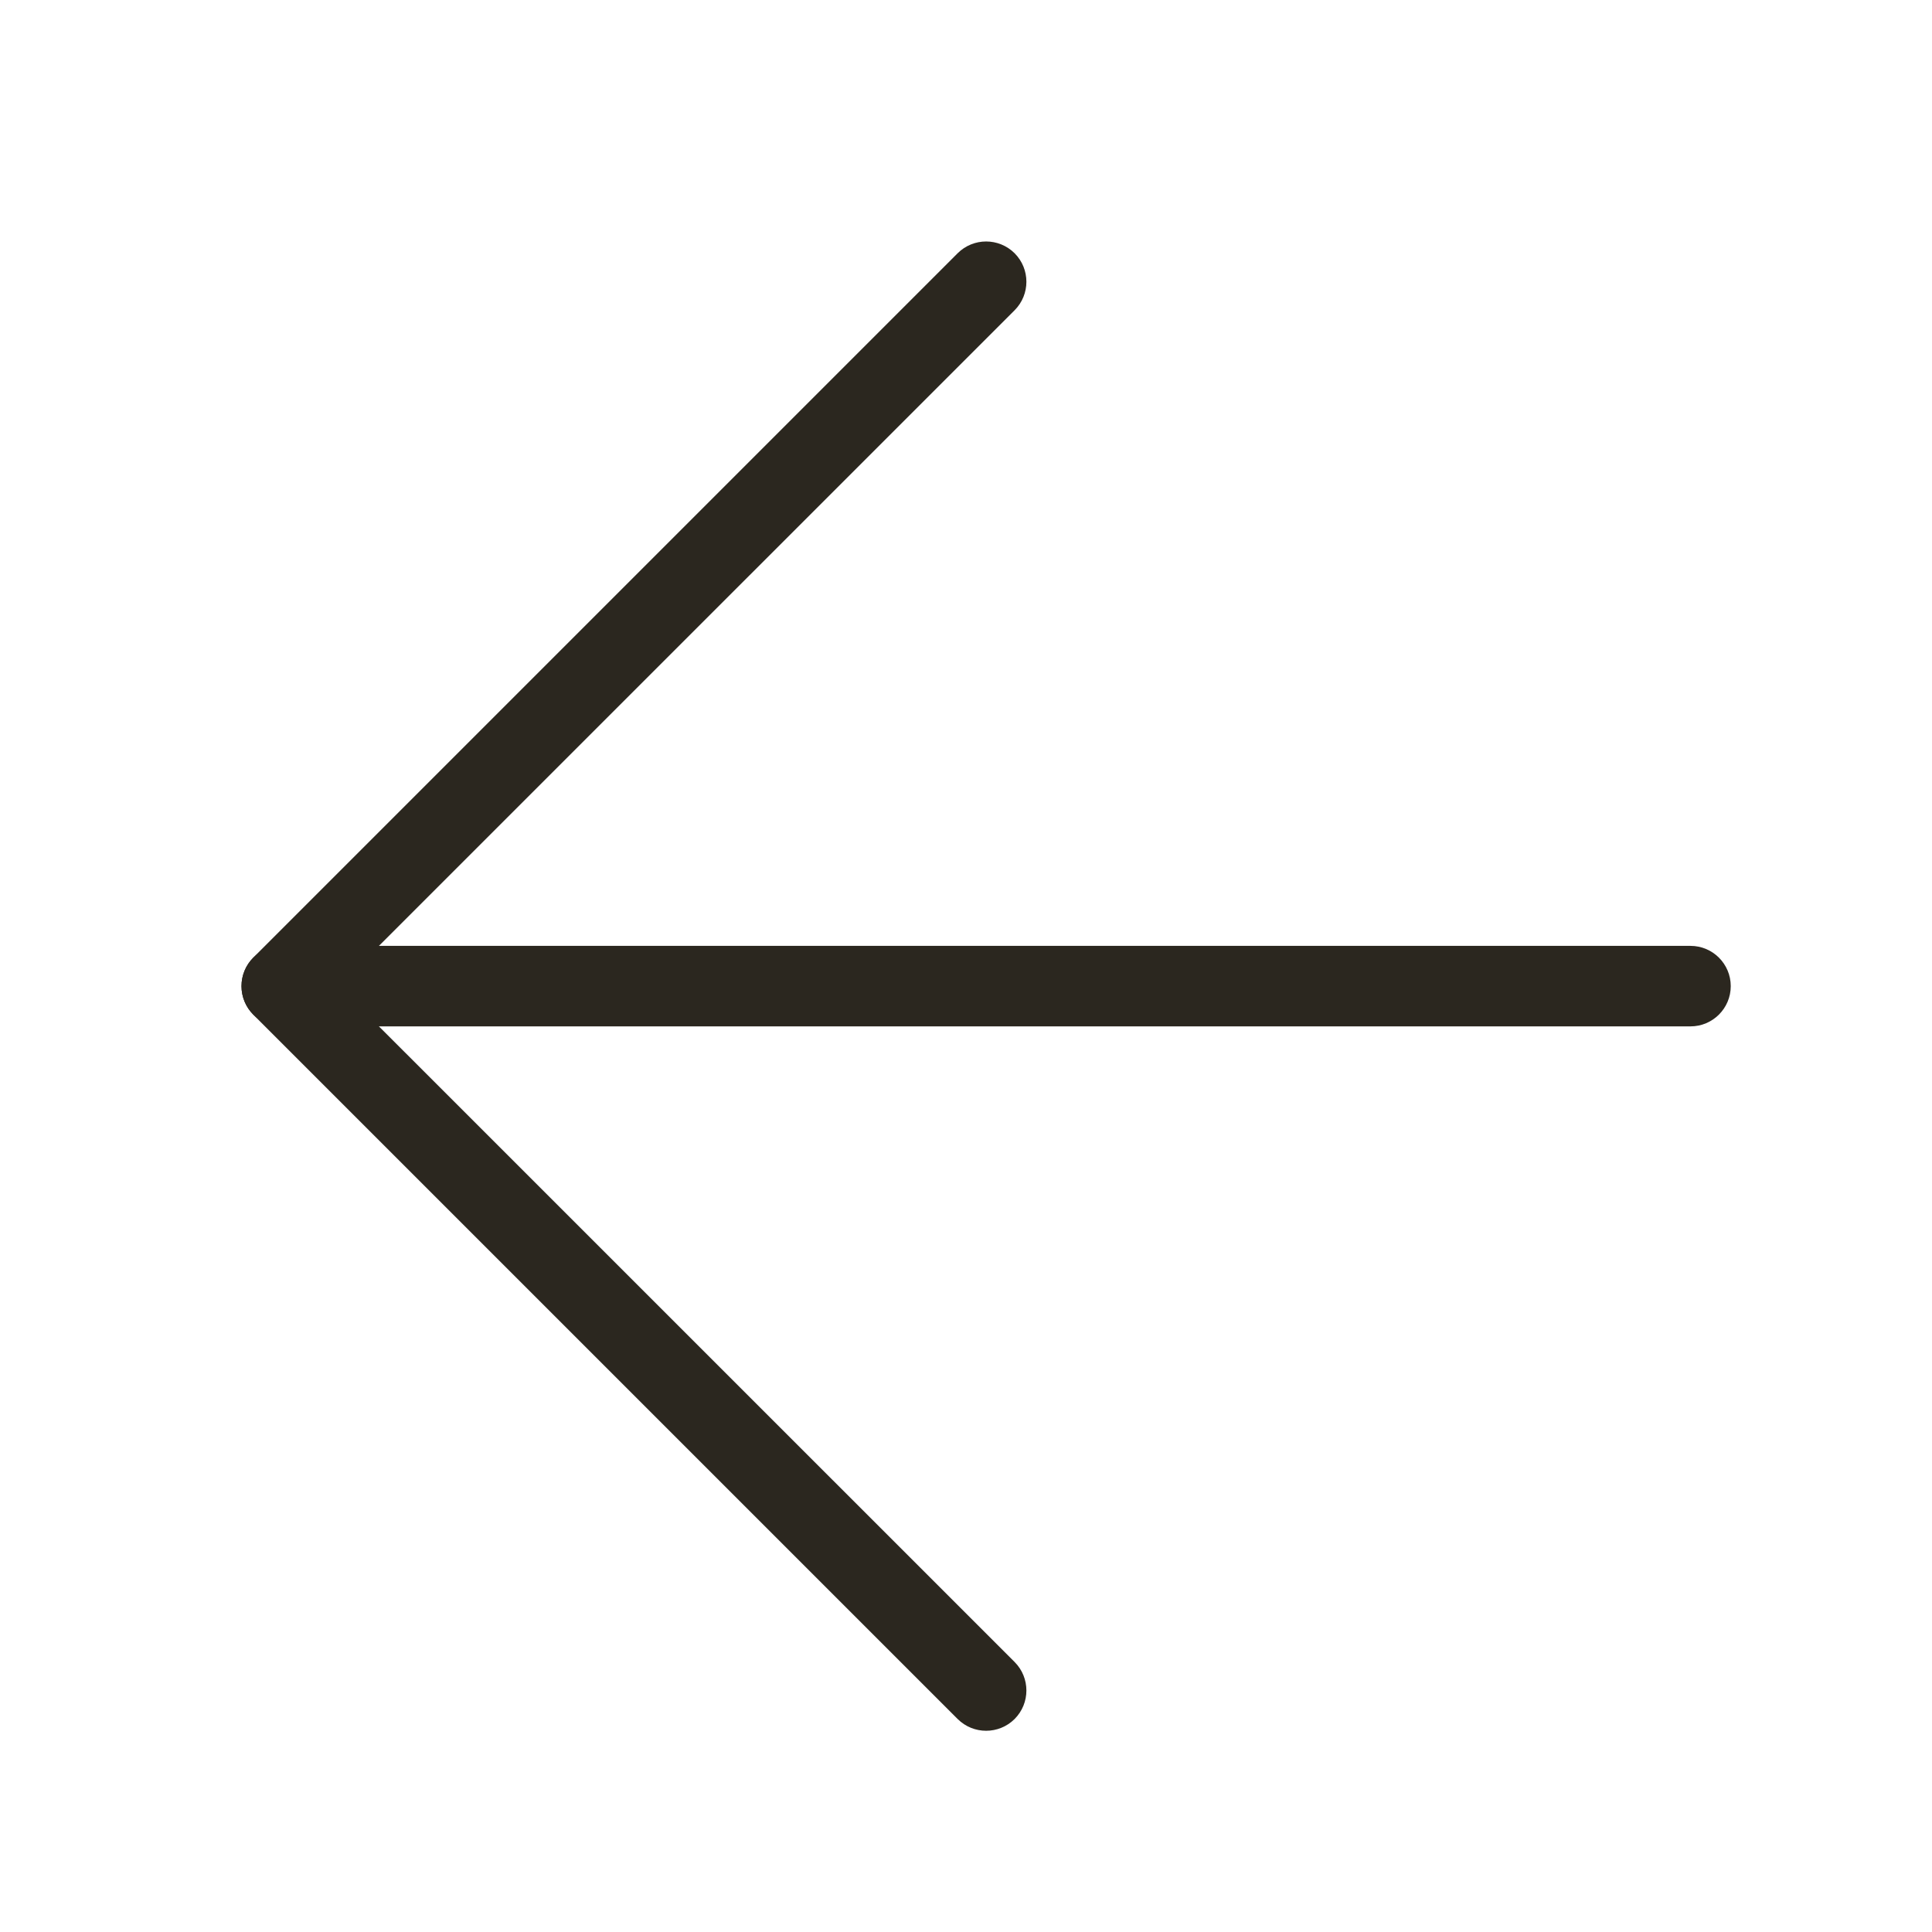
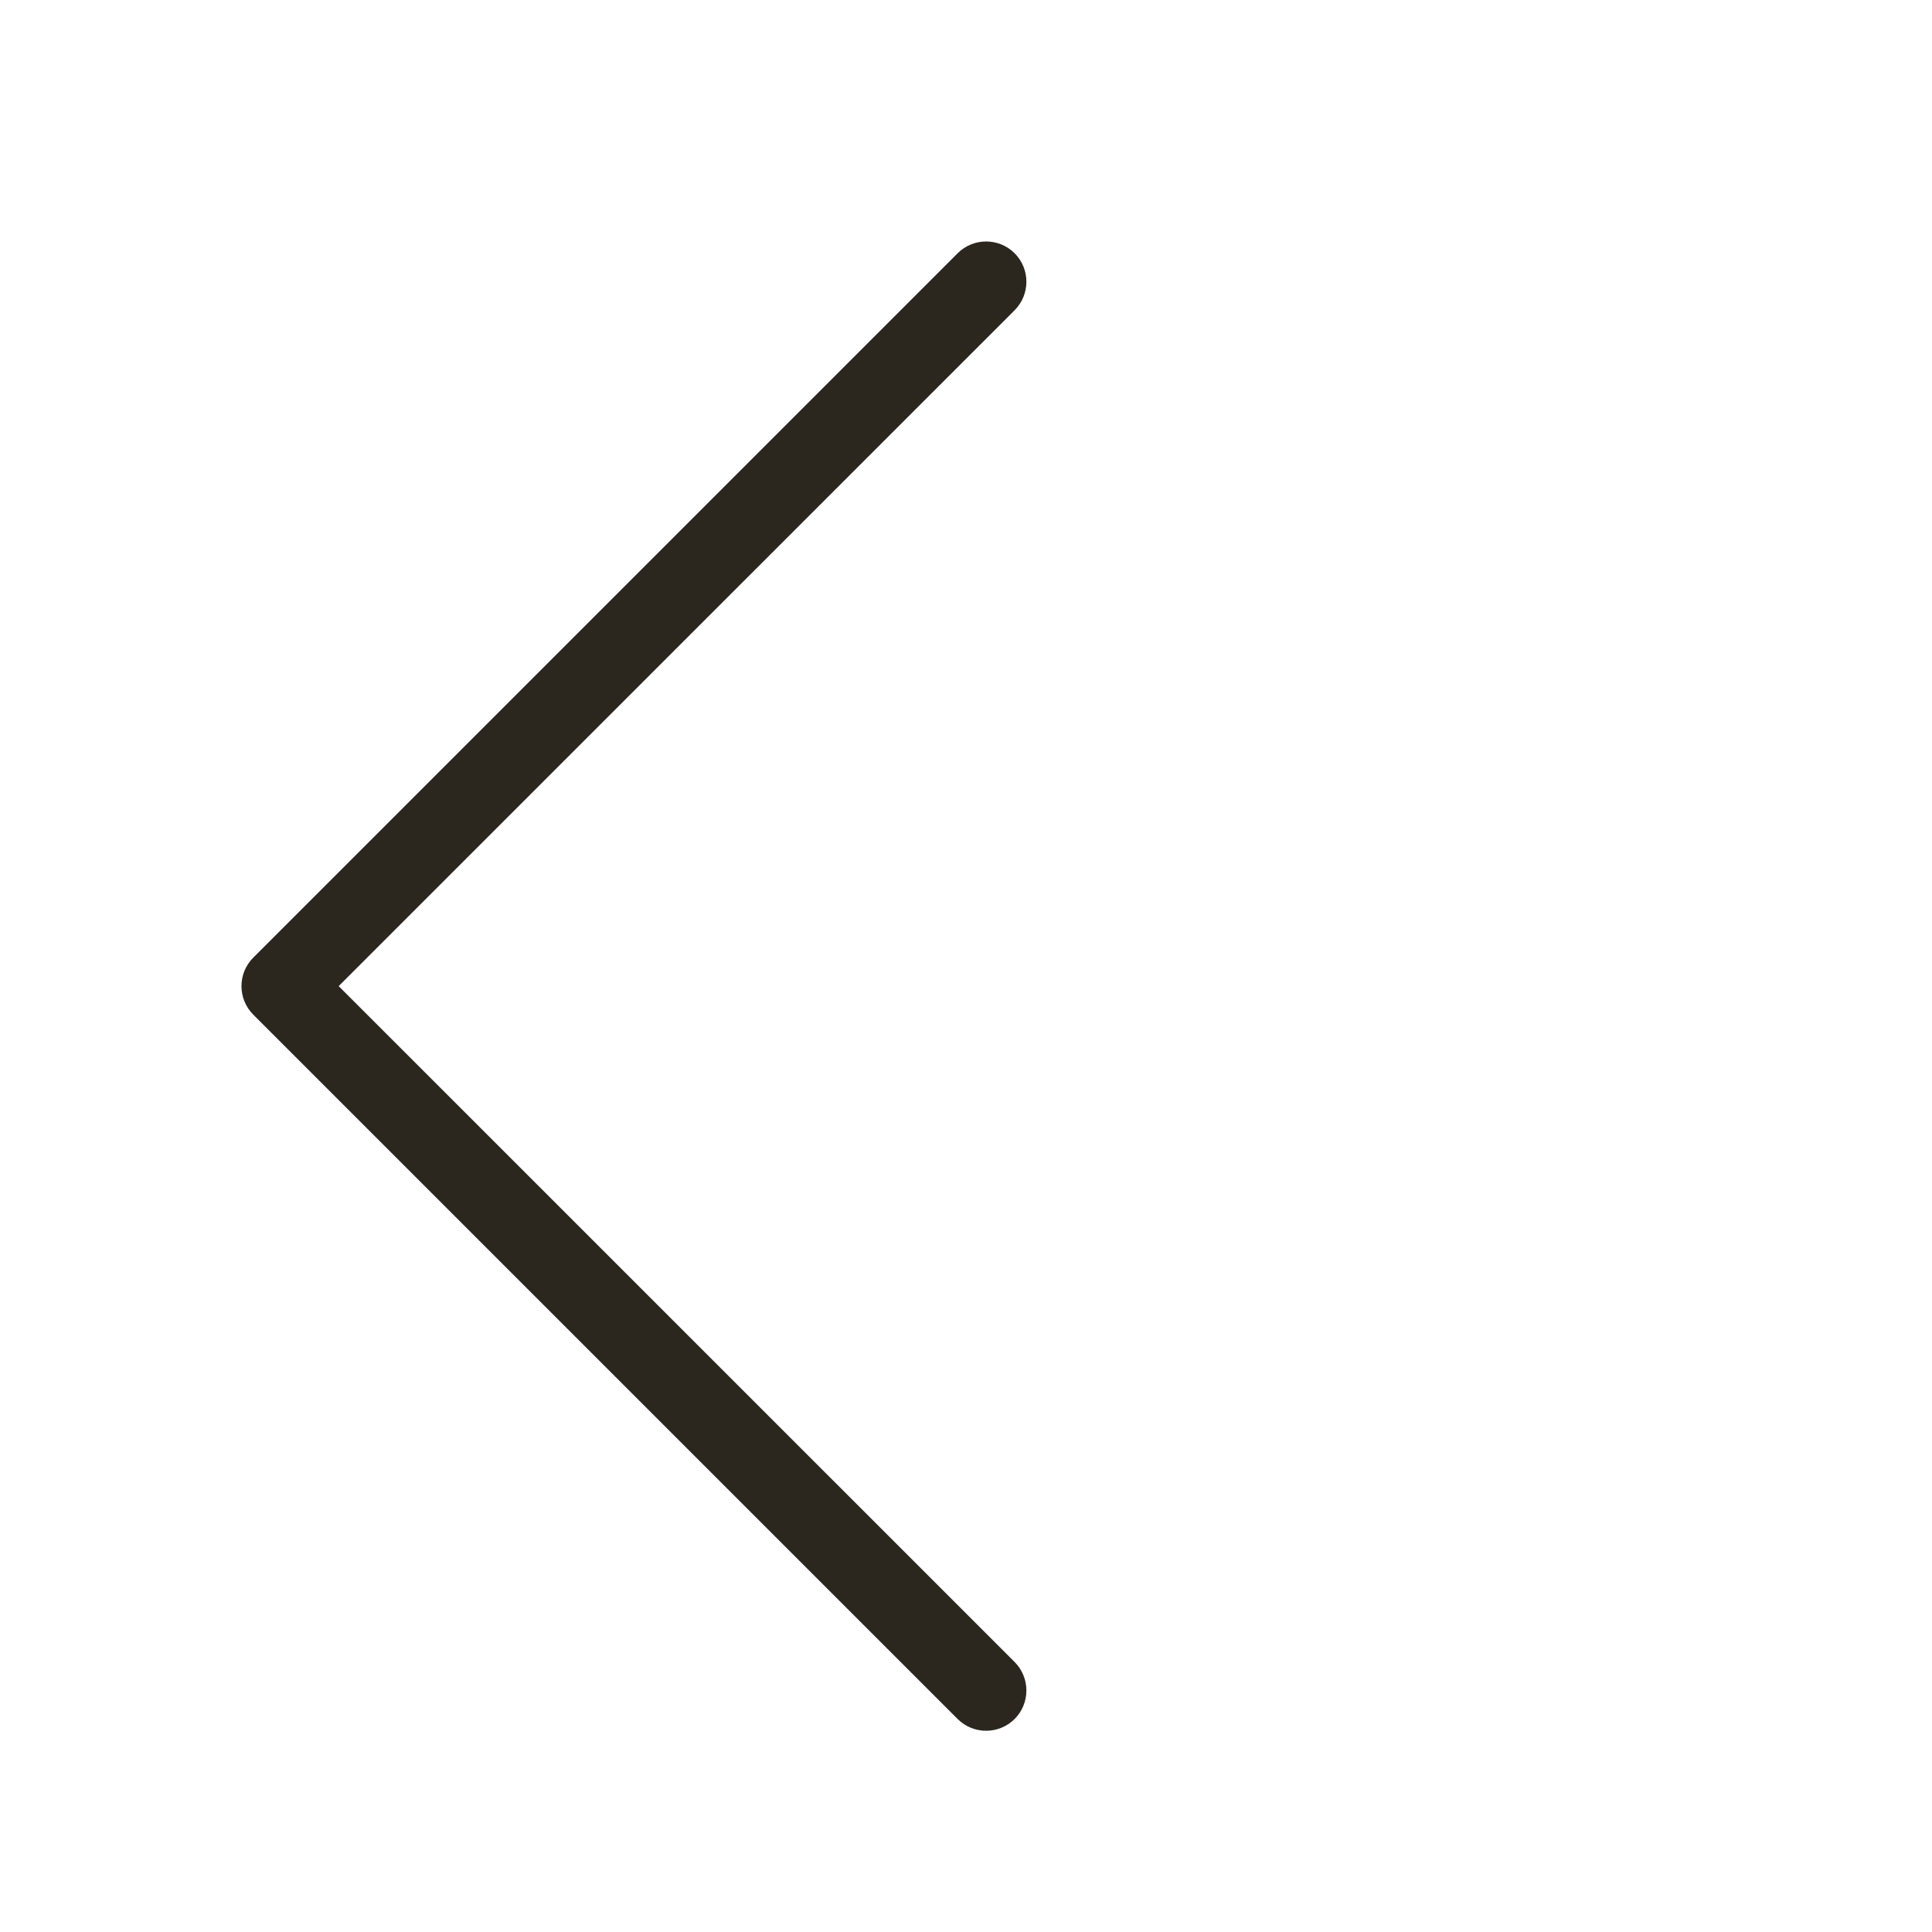
<svg xmlns="http://www.w3.org/2000/svg" width="24" height="24" viewBox="0 0 24 24" fill="none">
  <path fill-rule="evenodd" clip-rule="evenodd" d="M12.604 21.354C12.408 21.549 12.092 21.549 11.896 21.354L3.146 12.604C2.951 12.408 2.951 12.092 3.146 11.896L11.896 3.146C12.092 2.951 12.408 2.951 12.604 3.146C12.799 3.342 12.799 3.658 12.604 3.854L4.207 12.25L12.604 20.646C12.799 20.842 12.799 21.158 12.604 21.354Z" fill="#2B271F" />
-   <path fill-rule="evenodd" clip-rule="evenodd" d="M21.5 12.25C21.5 12.526 21.276 12.75 21 12.75L3.5 12.75C3.224 12.75 3 12.526 3 12.25C3 11.974 3.224 11.75 3.5 11.75L21 11.75C21.276 11.75 21.5 11.974 21.5 12.25Z" fill="#2B271F" />
</svg>